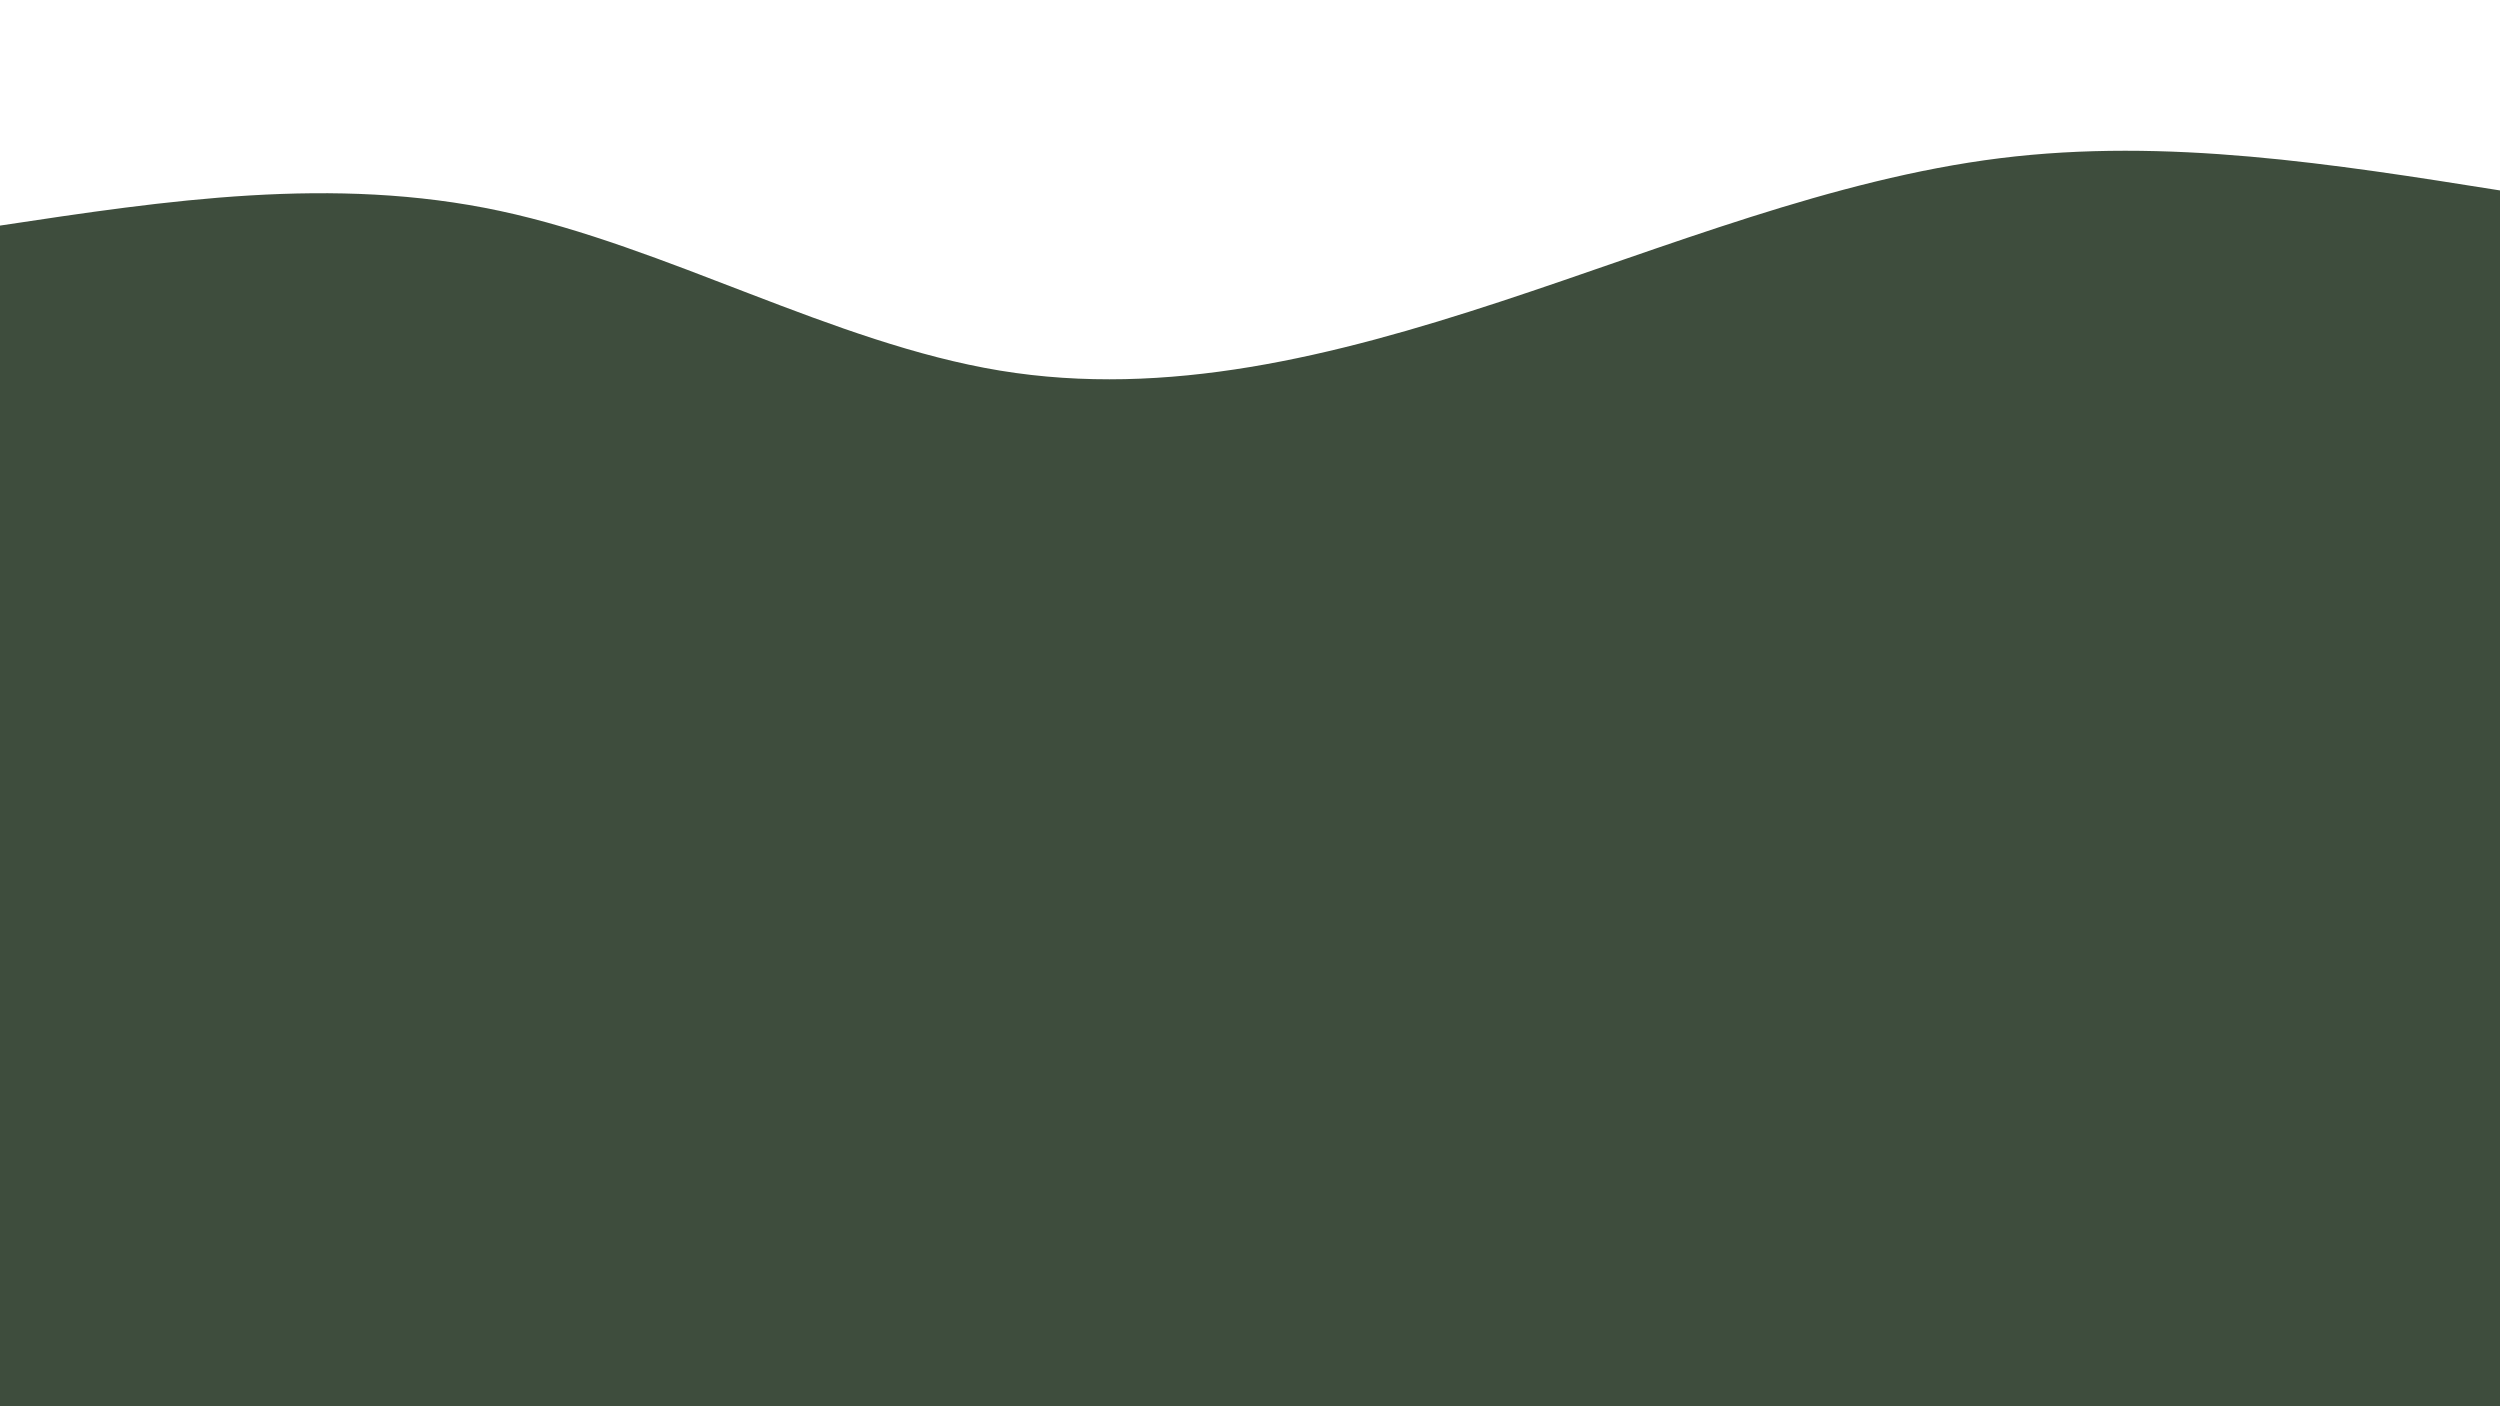
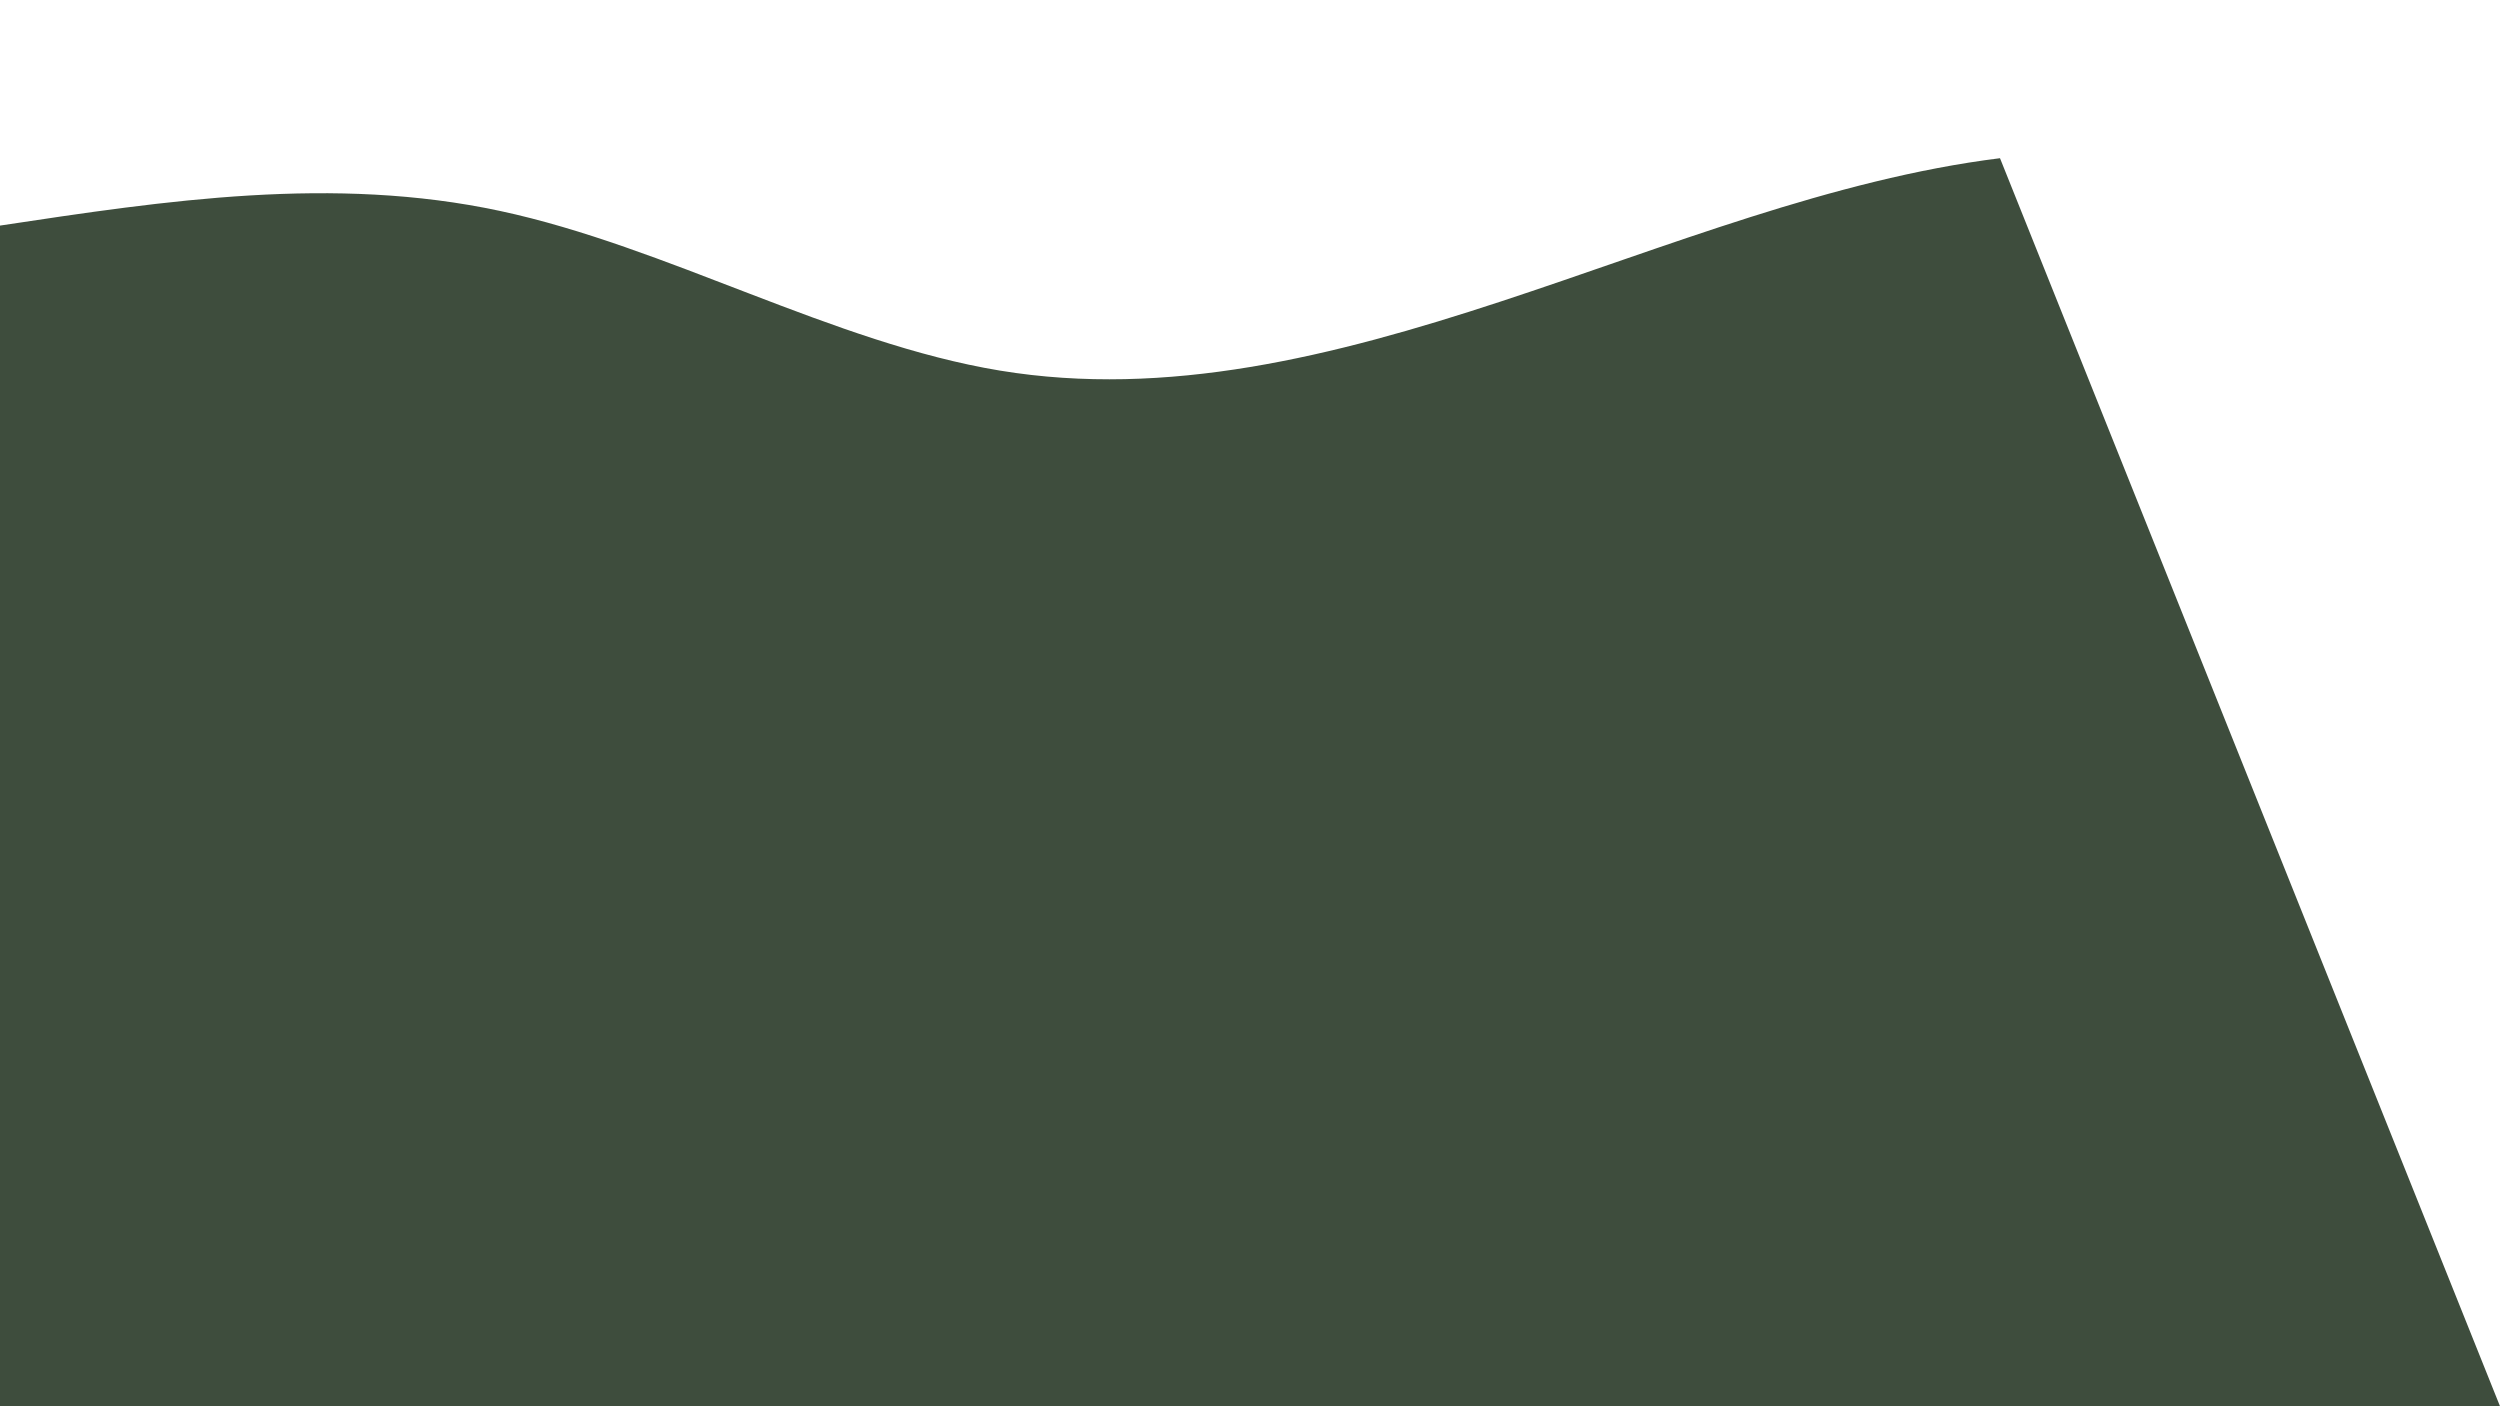
<svg xmlns="http://www.w3.org/2000/svg" fill="#000000" height="720" viewBox="0 0 1280 720" width="1280">
-   <path d="M0,115.5C85.333,102.617,170.667,89.734,256,108C341.333,126.266,426.667,175.679,512,189.75C597.333,203.821,682.667,182.548,768,154.5C853.333,126.452,938.667,91.629,1024,81C1109.333,70.371,1194.667,83.935,1280,97.5L1280,720L0,720Z" fill="#3e4d3d" />
+   <path d="M0,115.5C85.333,102.617,170.667,89.734,256,108C341.333,126.266,426.667,175.679,512,189.75C597.333,203.821,682.667,182.548,768,154.5C853.333,126.452,938.667,91.629,1024,81L1280,720L0,720Z" fill="#3e4d3d" />
</svg>